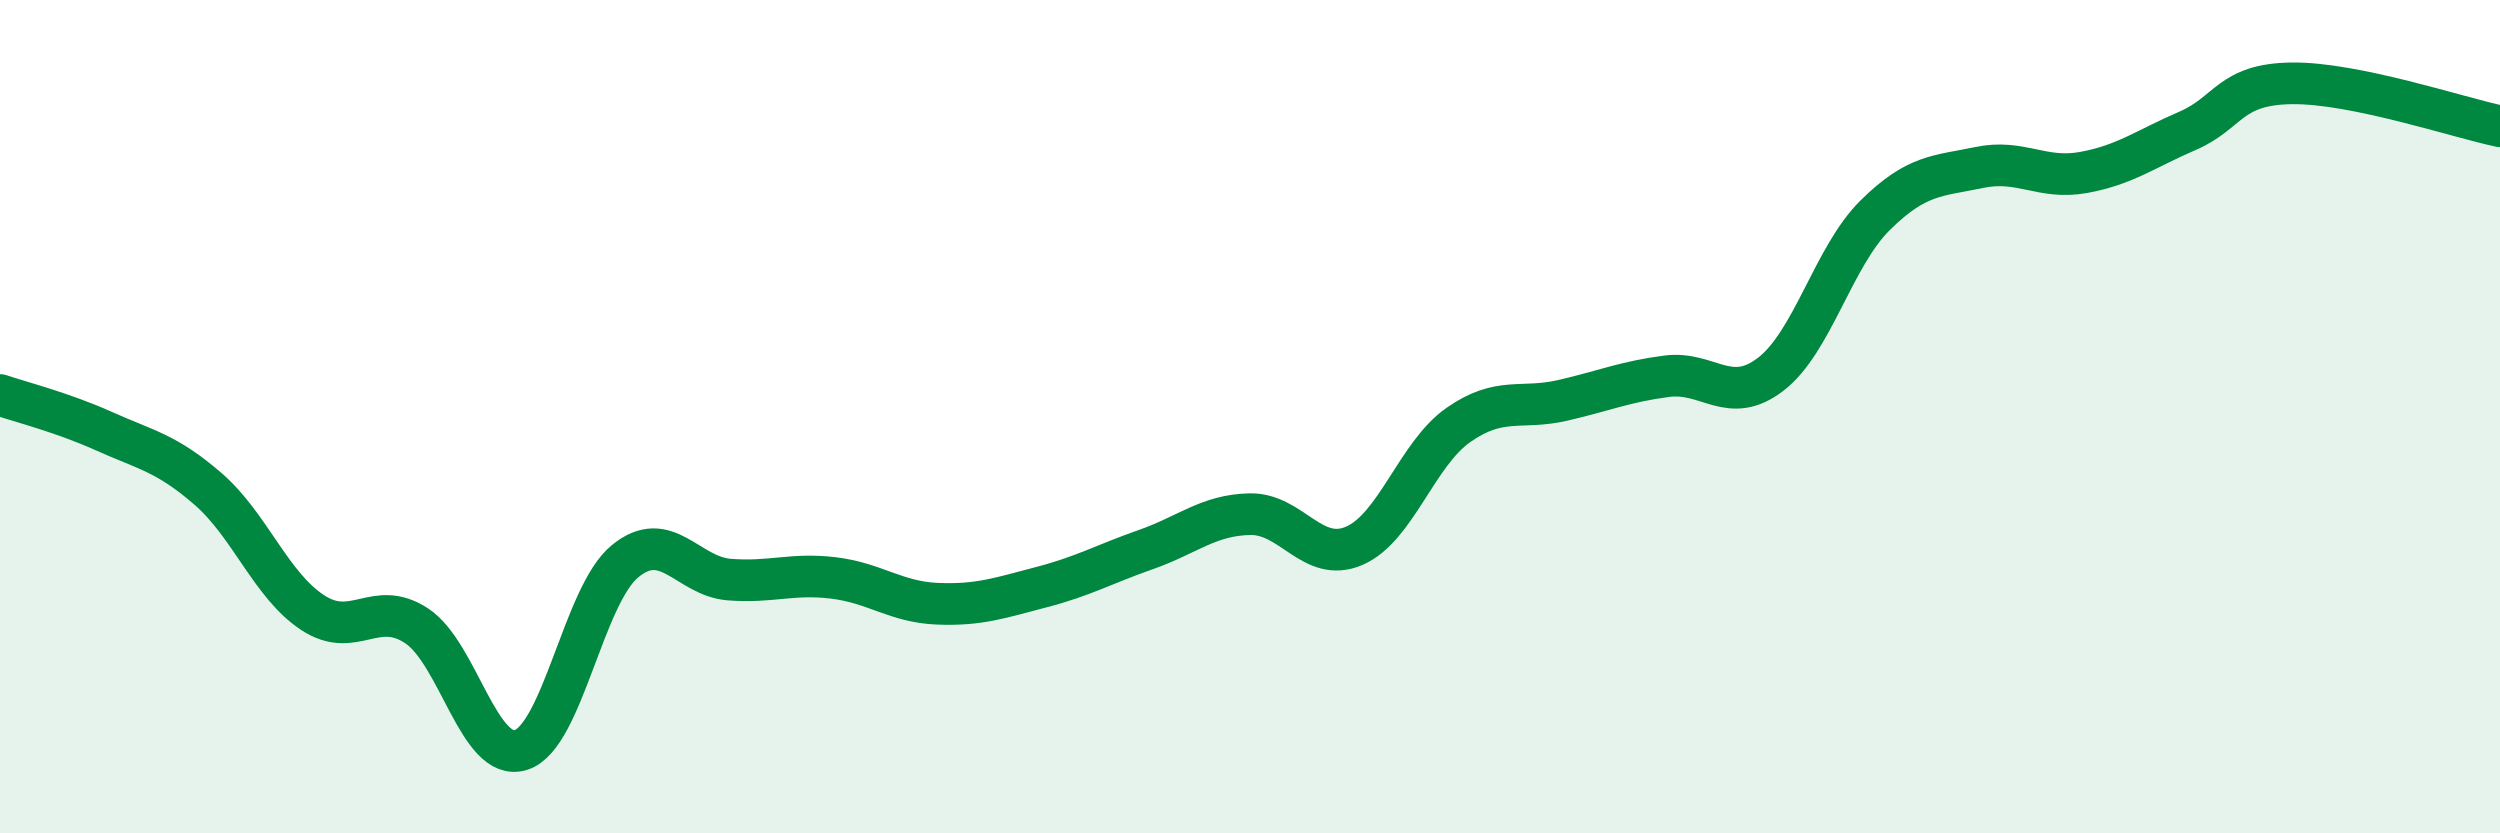
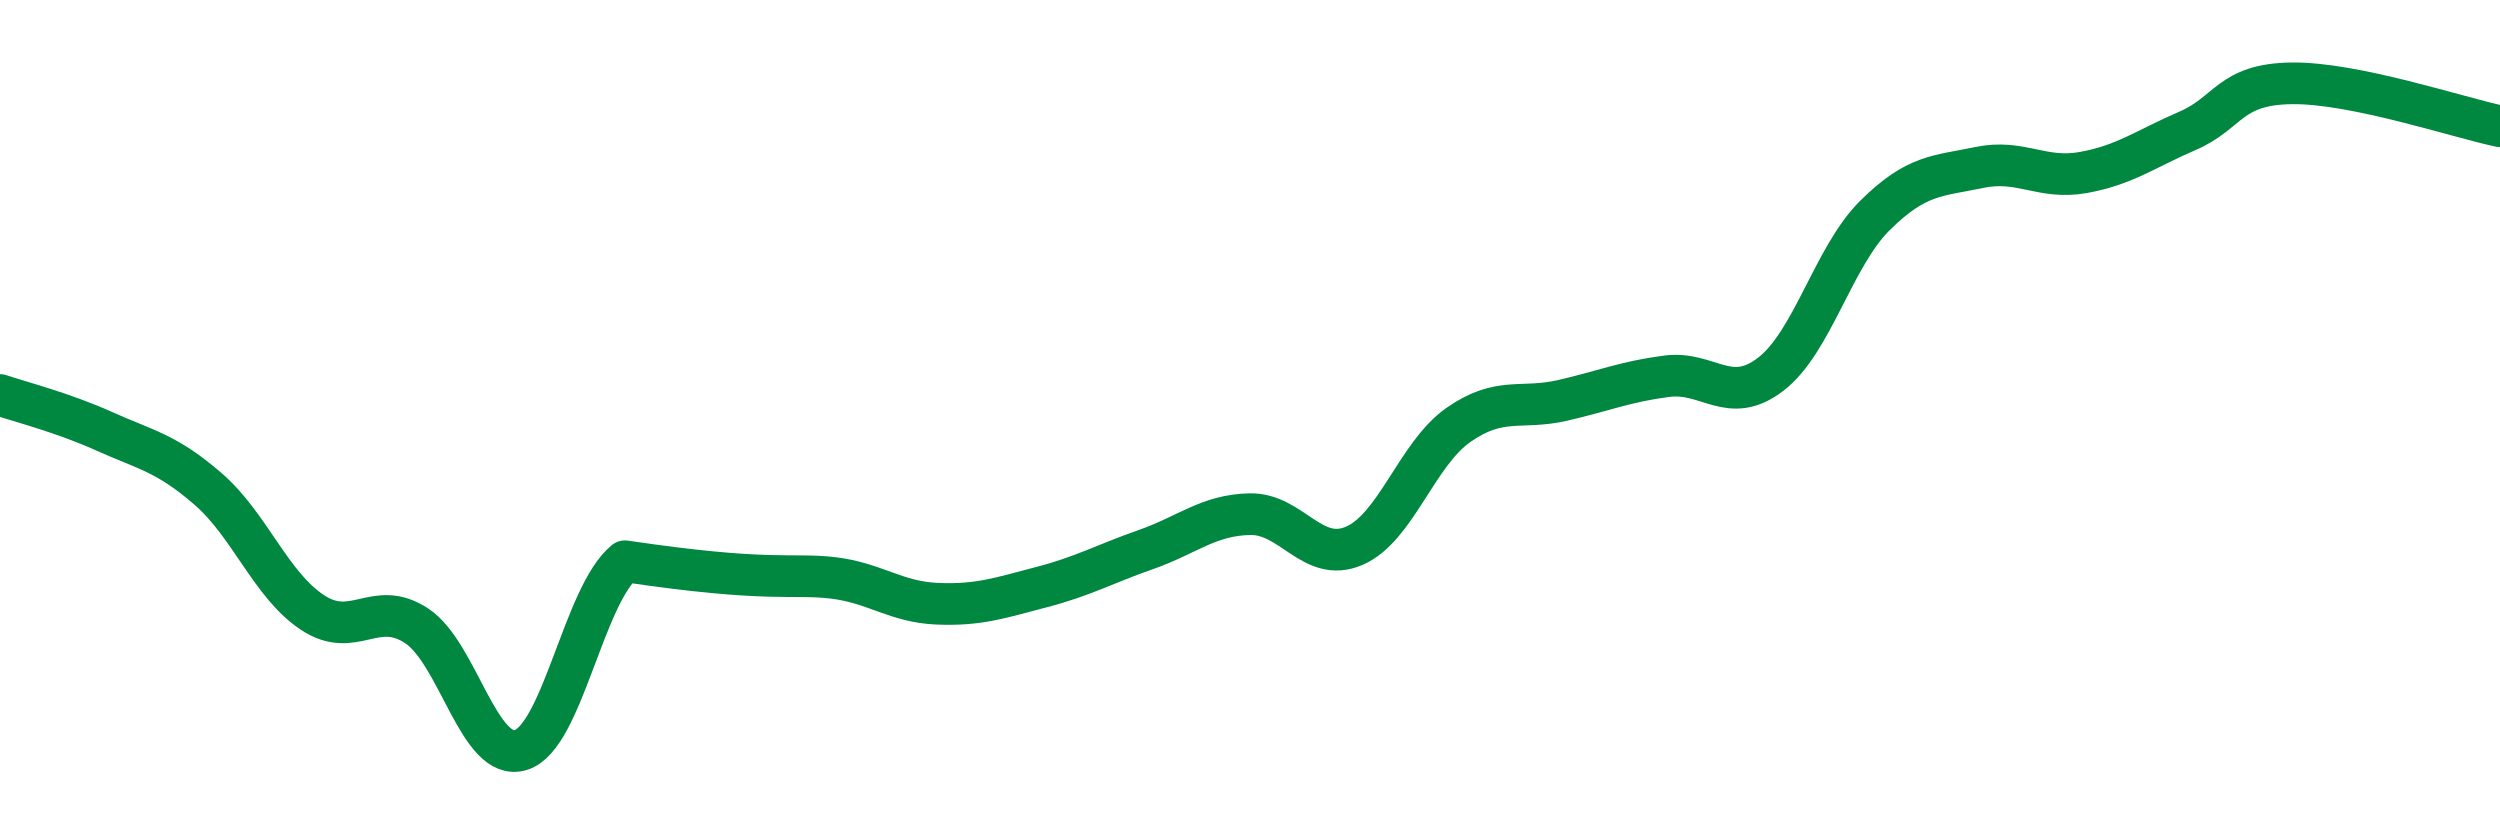
<svg xmlns="http://www.w3.org/2000/svg" width="60" height="20" viewBox="0 0 60 20">
-   <path d="M 0,9.48 C 0.5,9.65 1.5,9.9 2.5,10.35 C 3.5,10.8 4,10.87 5,11.74 C 6,12.61 6.5,14.04 7.5,14.7 C 8.5,15.36 9,14.36 10,15.02 C 11,15.68 11.5,18.31 12.5,18 C 13.5,17.69 14,14.29 15,13.47 C 16,12.65 16.5,13.83 17.5,13.91 C 18.5,13.99 19,13.75 20,13.87 C 21,13.99 21.5,14.45 22.5,14.49 C 23.5,14.53 24,14.35 25,14.09 C 26,13.83 26.5,13.54 27.5,13.19 C 28.5,12.84 29,12.36 30,12.34 C 31,12.32 31.5,13.53 32.5,13.1 C 33.5,12.67 34,10.9 35,10.2 C 36,9.5 36.5,9.84 37.5,9.61 C 38.5,9.38 39,9.16 40,9.03 C 41,8.9 41.5,9.75 42.5,8.98 C 43.5,8.21 44,6.16 45,5.17 C 46,4.18 46.5,4.23 47.5,4.02 C 48.5,3.81 49,4.32 50,4.14 C 51,3.96 51.5,3.57 52.5,3.14 C 53.5,2.71 53.5,2.02 55,2 C 56.5,1.98 59,2.82 60,3.03L60 20L0 20Z" fill="#008740" opacity="0.1" stroke-linecap="round" stroke-linejoin="round" />
-   <path d="M 0,9.48 C 0.5,9.65 1.5,9.9 2.5,10.35 C 3.5,10.8 4,10.87 5,11.74 C 6,12.61 6.5,14.04 7.5,14.7 C 8.5,15.36 9,14.36 10,15.02 C 11,15.68 11.5,18.31 12.5,18 C 13.5,17.69 14,14.29 15,13.47 C 16,12.65 16.5,13.83 17.5,13.91 C 18.5,13.99 19,13.75 20,13.87 C 21,13.99 21.5,14.45 22.5,14.49 C 23.5,14.53 24,14.35 25,14.09 C 26,13.83 26.5,13.54 27.5,13.19 C 28.5,12.84 29,12.36 30,12.34 C 31,12.32 31.5,13.53 32.5,13.1 C 33.5,12.67 34,10.9 35,10.2 C 36,9.5 36.5,9.84 37.5,9.61 C 38.5,9.38 39,9.16 40,9.03 C 41,8.9 41.5,9.75 42.5,8.98 C 43.5,8.21 44,6.16 45,5.17 C 46,4.18 46.5,4.23 47.5,4.02 C 48.5,3.81 49,4.32 50,4.14 C 51,3.96 51.5,3.57 52.5,3.14 C 53.5,2.71 53.5,2.02 55,2 C 56.5,1.98 59,2.82 60,3.03" stroke="#008740" stroke-width="1" fill="none" stroke-linecap="round" stroke-linejoin="round" />
+   <path d="M 0,9.48 C 0.5,9.65 1.5,9.9 2.5,10.35 C 3.5,10.8 4,10.87 5,11.74 C 6,12.61 6.5,14.04 7.5,14.7 C 8.5,15.36 9,14.36 10,15.02 C 11,15.68 11.5,18.31 12.5,18 C 13.5,17.69 14,14.29 15,13.47 C 18.5,13.99 19,13.75 20,13.87 C 21,13.99 21.5,14.45 22.5,14.49 C 23.5,14.53 24,14.35 25,14.09 C 26,13.83 26.5,13.54 27.5,13.19 C 28.5,12.84 29,12.36 30,12.34 C 31,12.32 31.5,13.53 32.5,13.1 C 33.5,12.67 34,10.9 35,10.2 C 36,9.5 36.5,9.84 37.5,9.61 C 38.5,9.38 39,9.16 40,9.03 C 41,8.9 41.5,9.75 42.5,8.98 C 43.5,8.21 44,6.16 45,5.17 C 46,4.18 46.5,4.23 47.5,4.02 C 48.5,3.81 49,4.32 50,4.14 C 51,3.96 51.5,3.57 52.5,3.14 C 53.5,2.71 53.5,2.02 55,2 C 56.5,1.98 59,2.82 60,3.03" stroke="#008740" stroke-width="1" fill="none" stroke-linecap="round" stroke-linejoin="round" />
</svg>